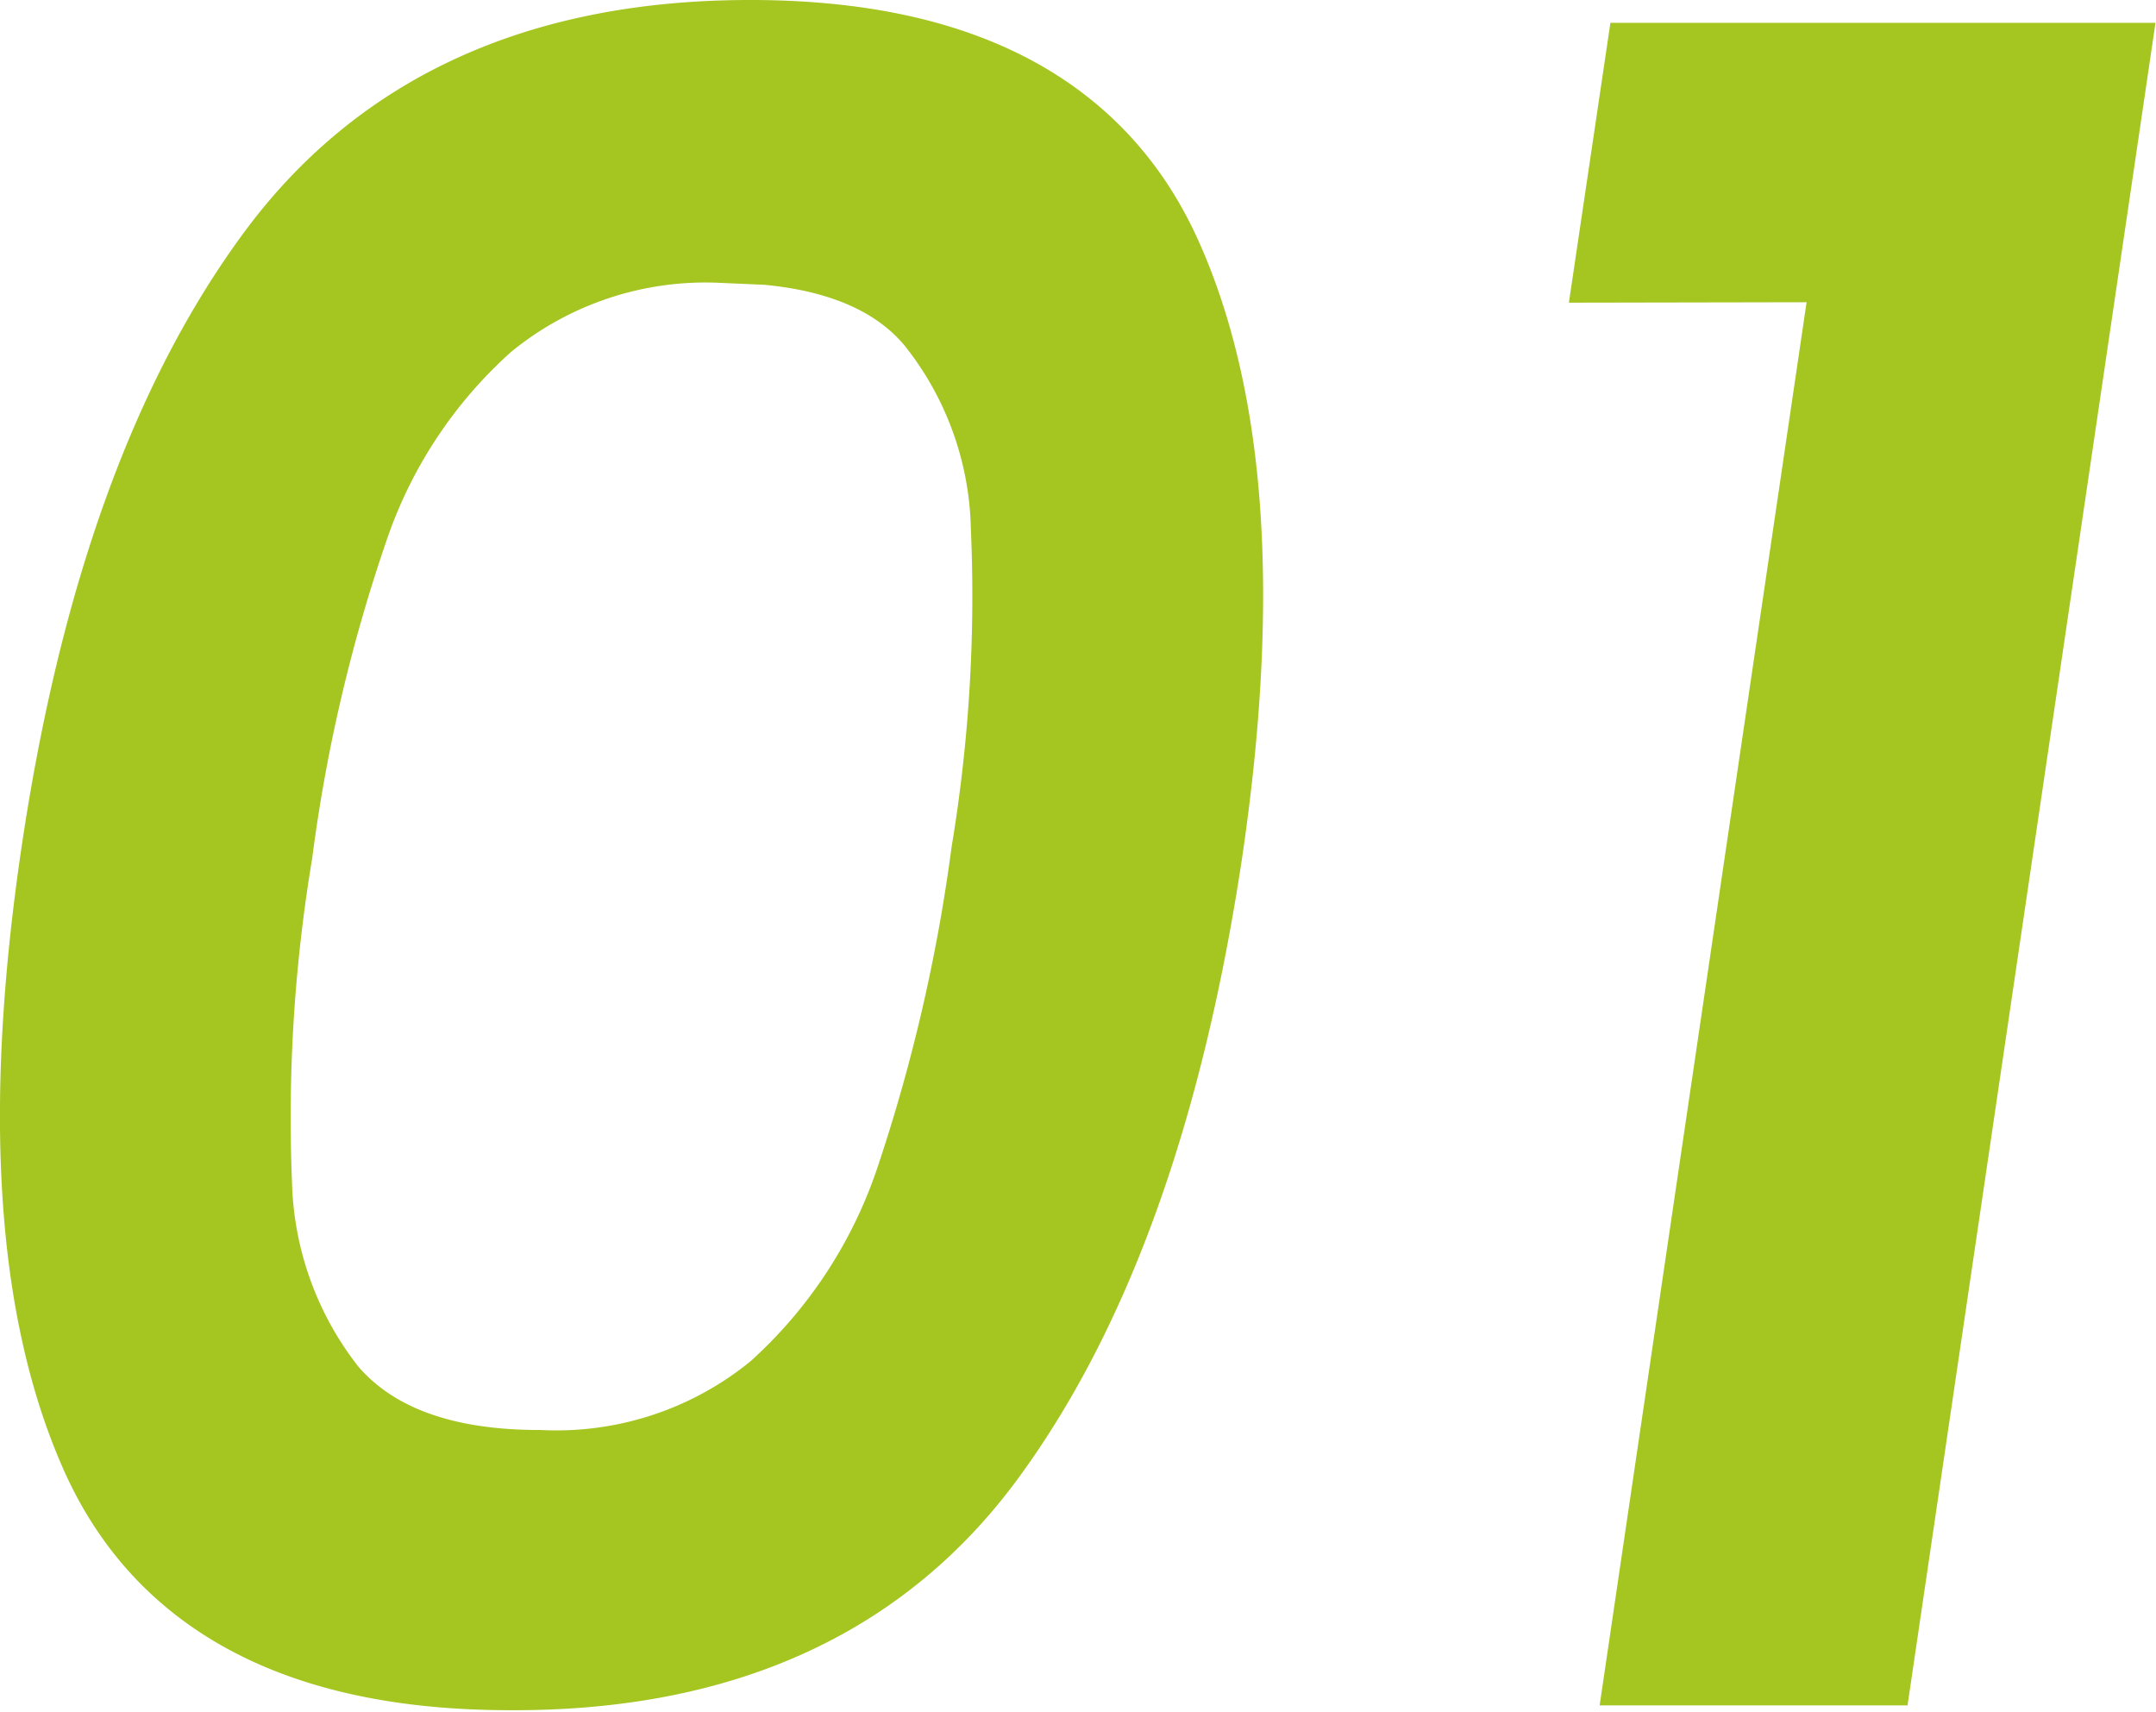
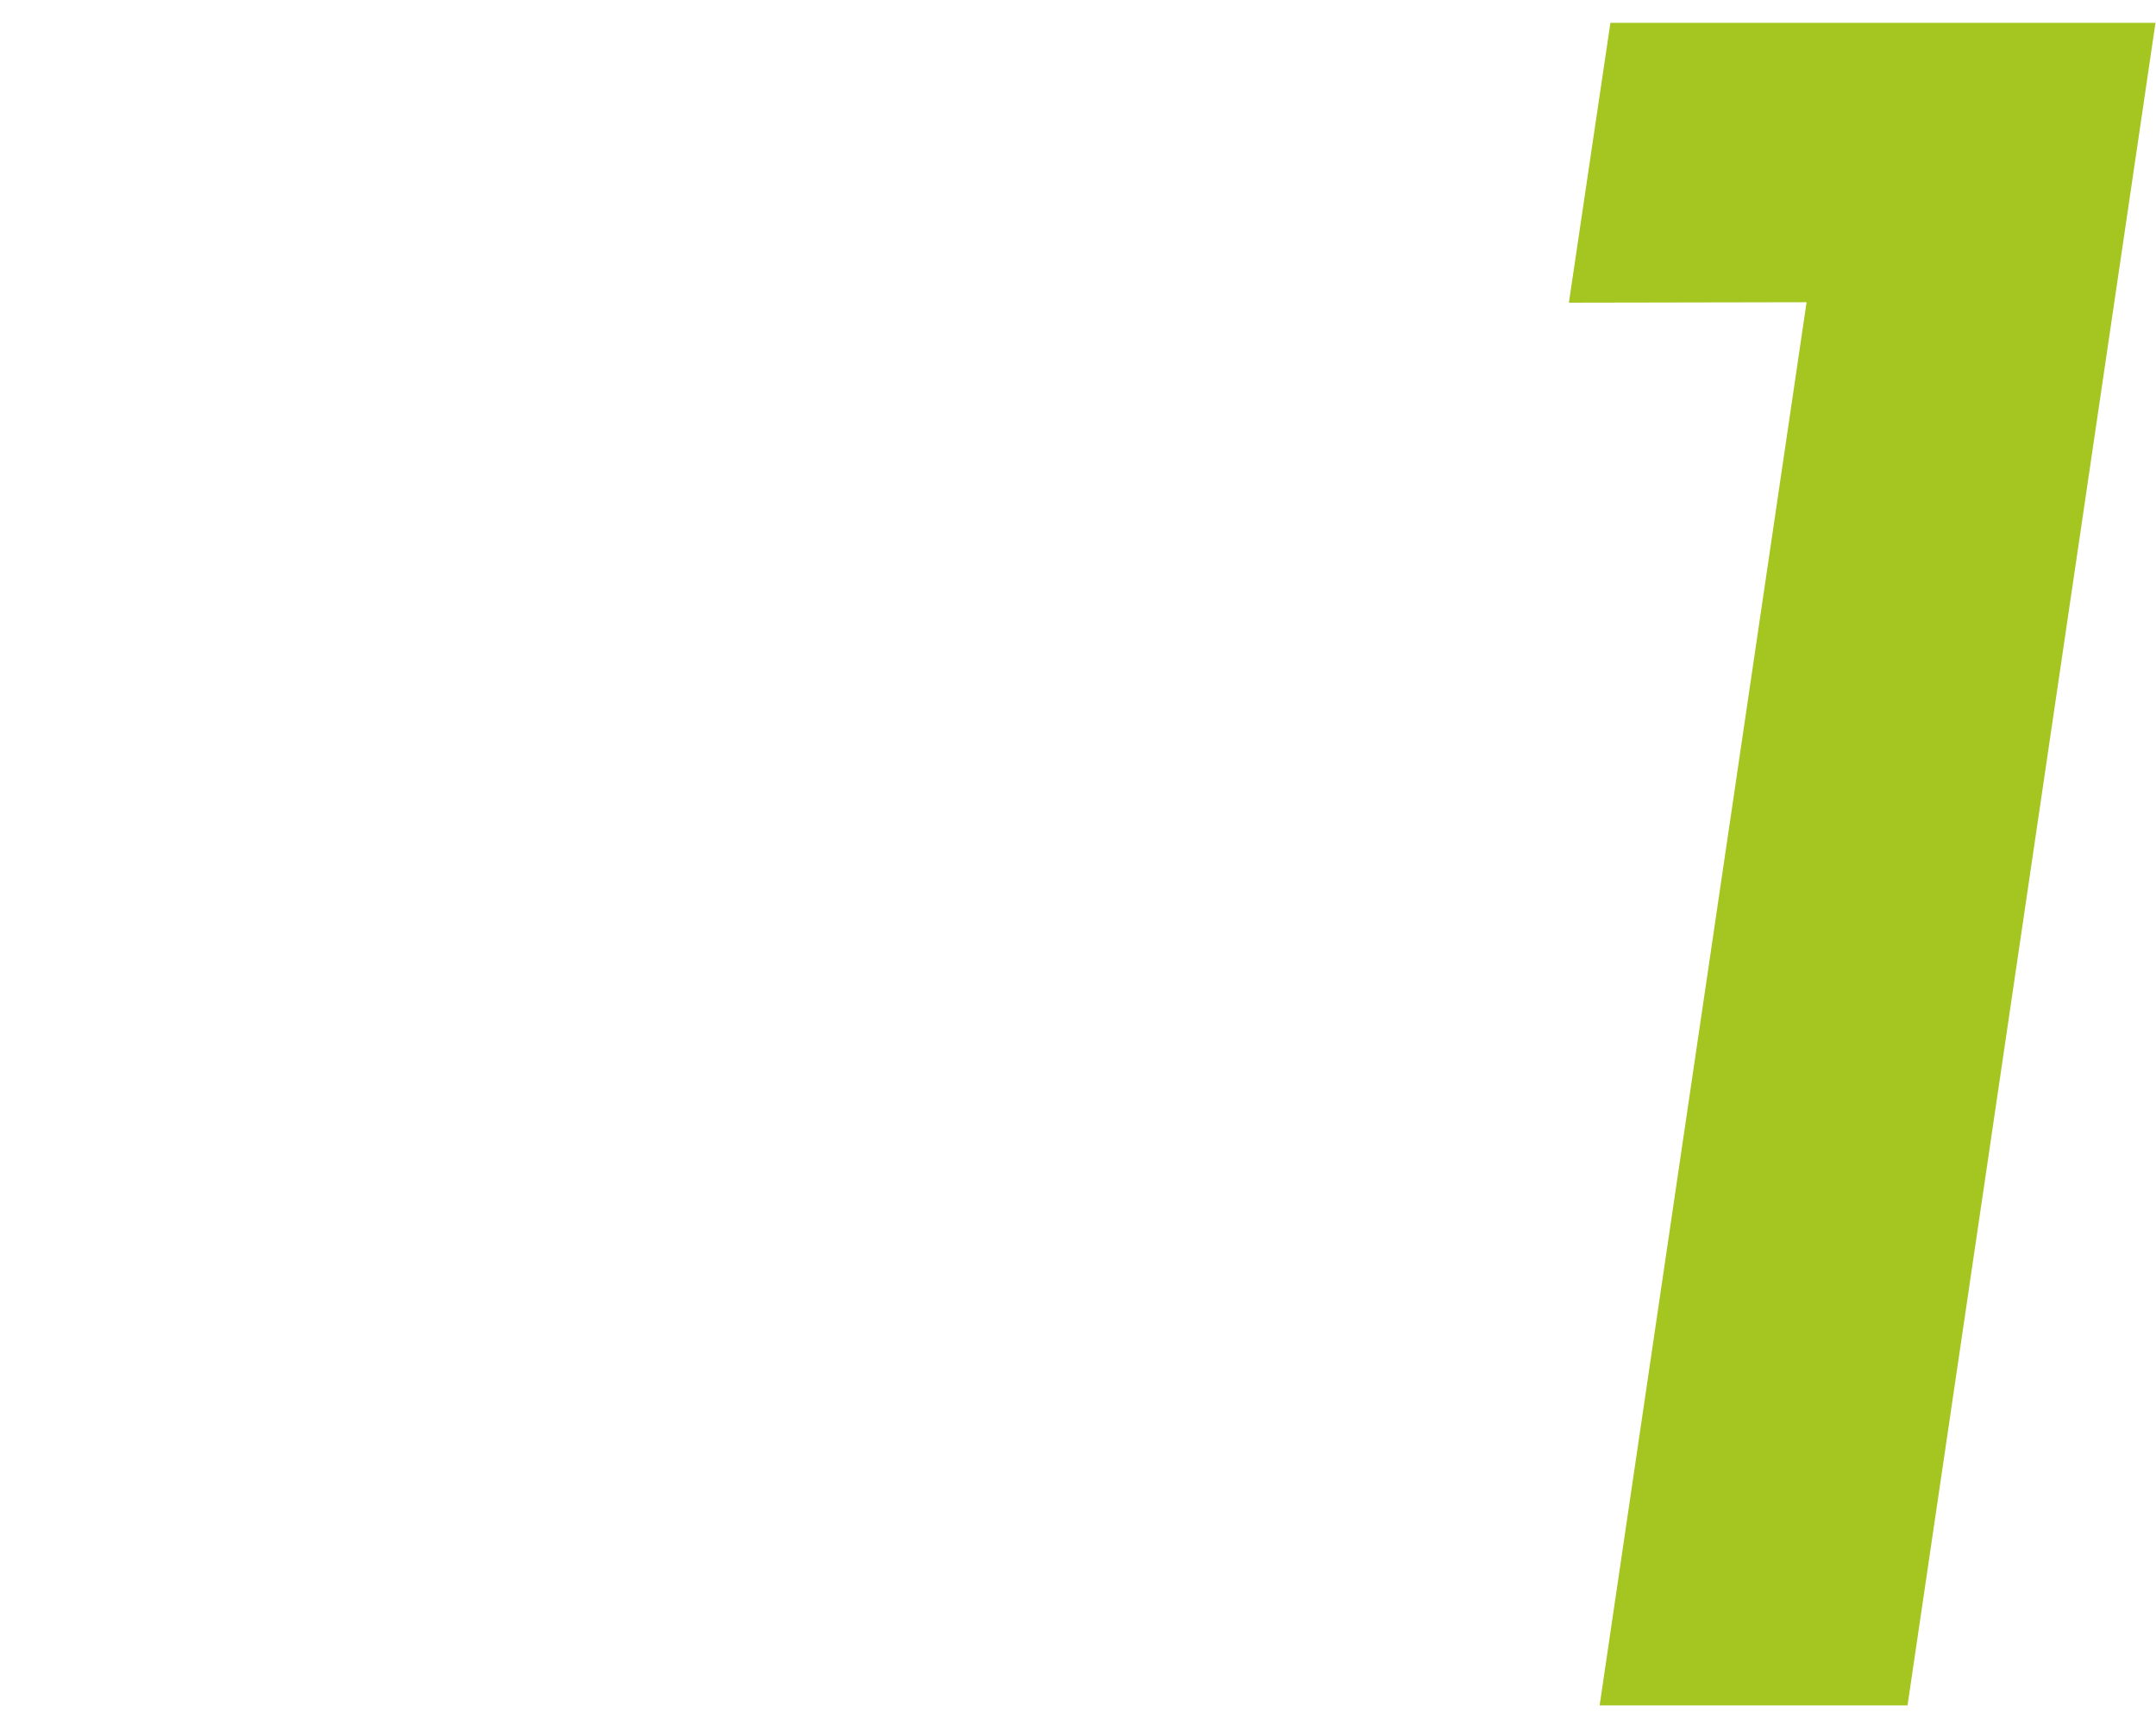
<svg xmlns="http://www.w3.org/2000/svg" viewBox="0 0 49.17 39.04">
  <defs>
    <style>.cls-1{fill:#a5c520;stroke:#a5c520;stroke-miterlimit:10;stroke-width:2px;}</style>
  </defs>
  <title>txt_common01_02</title>
  <g id="レイヤー_2" data-name="レイヤー 2">
    <g id="ヘッダー">
-       <path class="cls-1" d="M1.48,19.47q1.29-8.71,4.9-13.59T17.11,1q7.11,0,9.31,4.9t.91,13.57Q26,28.25,22.4,33.14T11.64,38q-7.11,0-9.28-4.9T1.48,19.47Zm21.21,0A35.88,35.88,0,0,0,23.14,12a7.92,7.92,0,0,0-1.75-4.77c-1-1.19-2.67-1.78-4.95-1.78A8,8,0,0,0,11,7.27,11.15,11.15,0,0,0,7.87,12a37.81,37.81,0,0,0-1.74,7.43A36.86,36.86,0,0,0,5.66,27,8.11,8.11,0,0,0,7.4,31.8q1.55,1.81,4.9,1.81a8,8,0,0,0,5.47-1.81A11.39,11.39,0,0,0,20.94,27,40,40,0,0,0,22.69,19.47Z" />
      <path class="cls-1" d="M36.94,5.9l.65-4.38H48L42.64,37.89h-5l4.72-32Z" />
    </g>
  </g>
</svg>